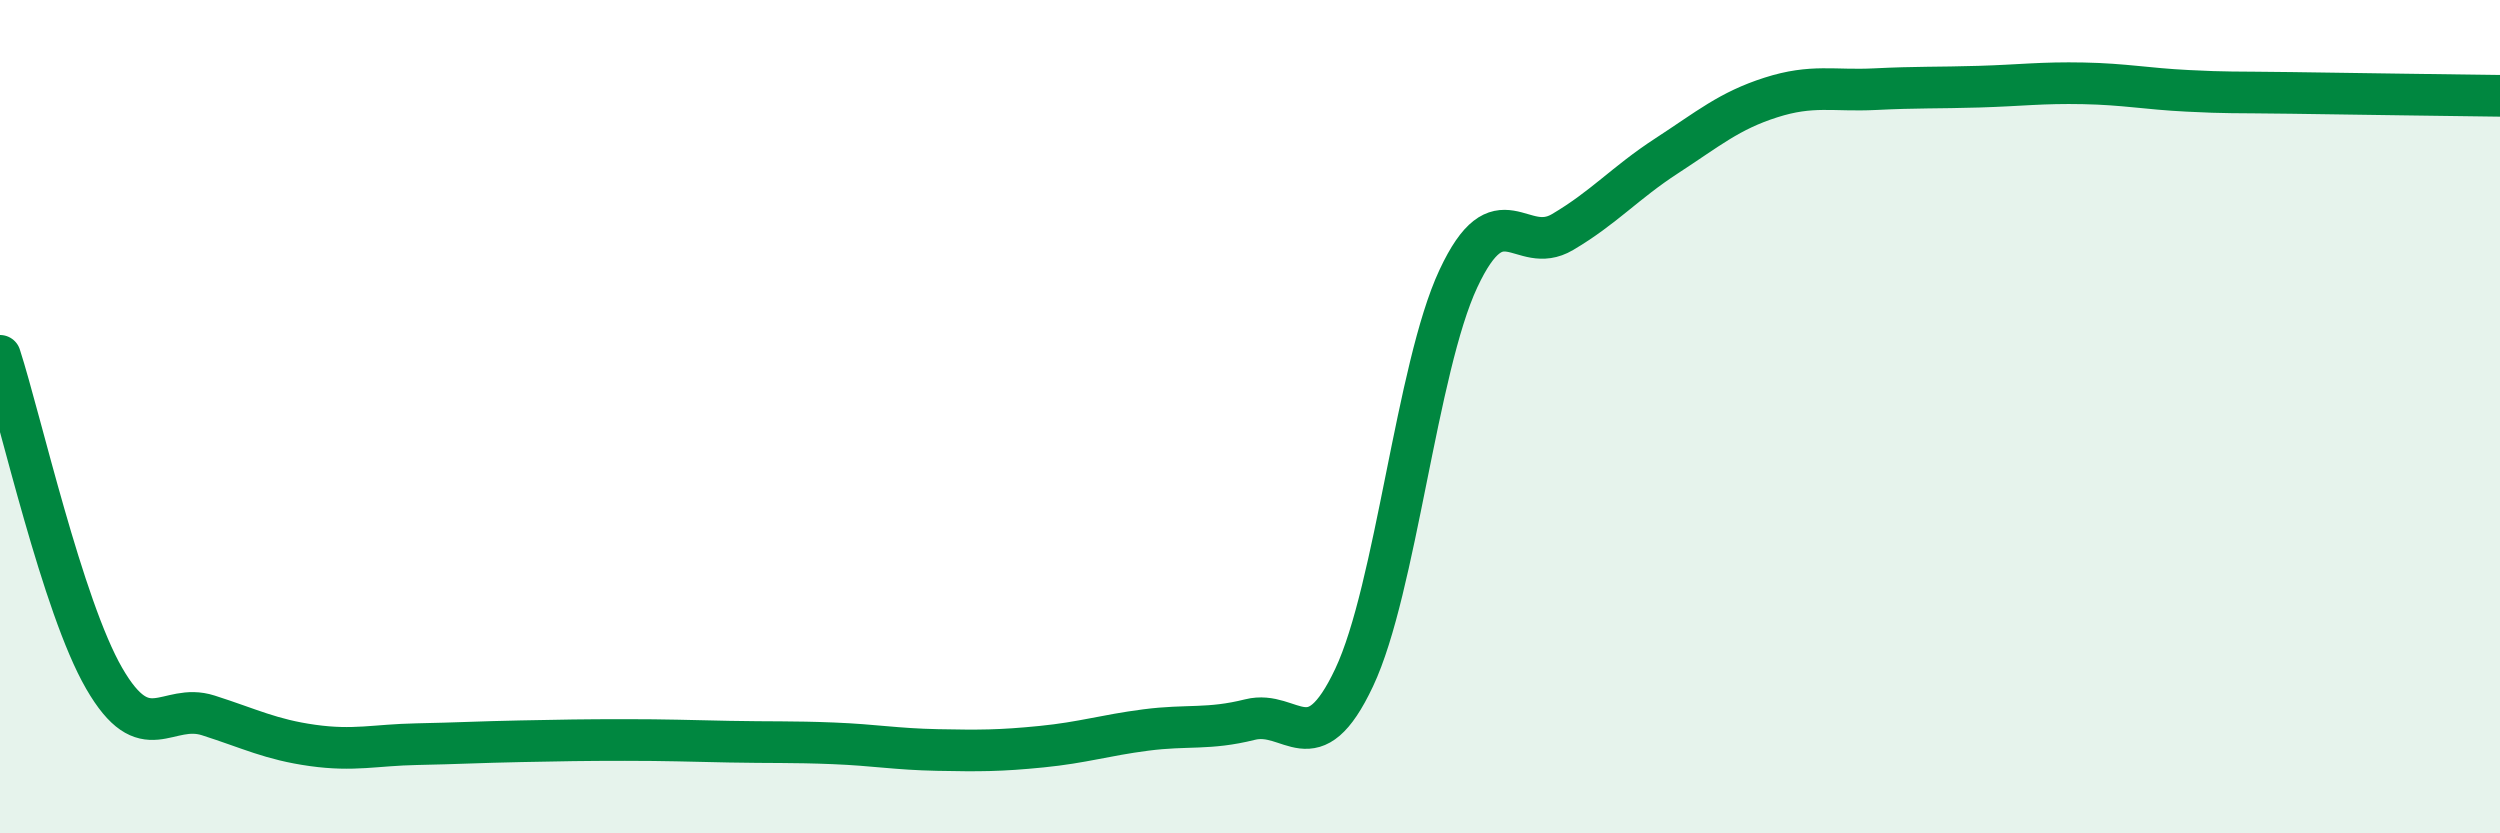
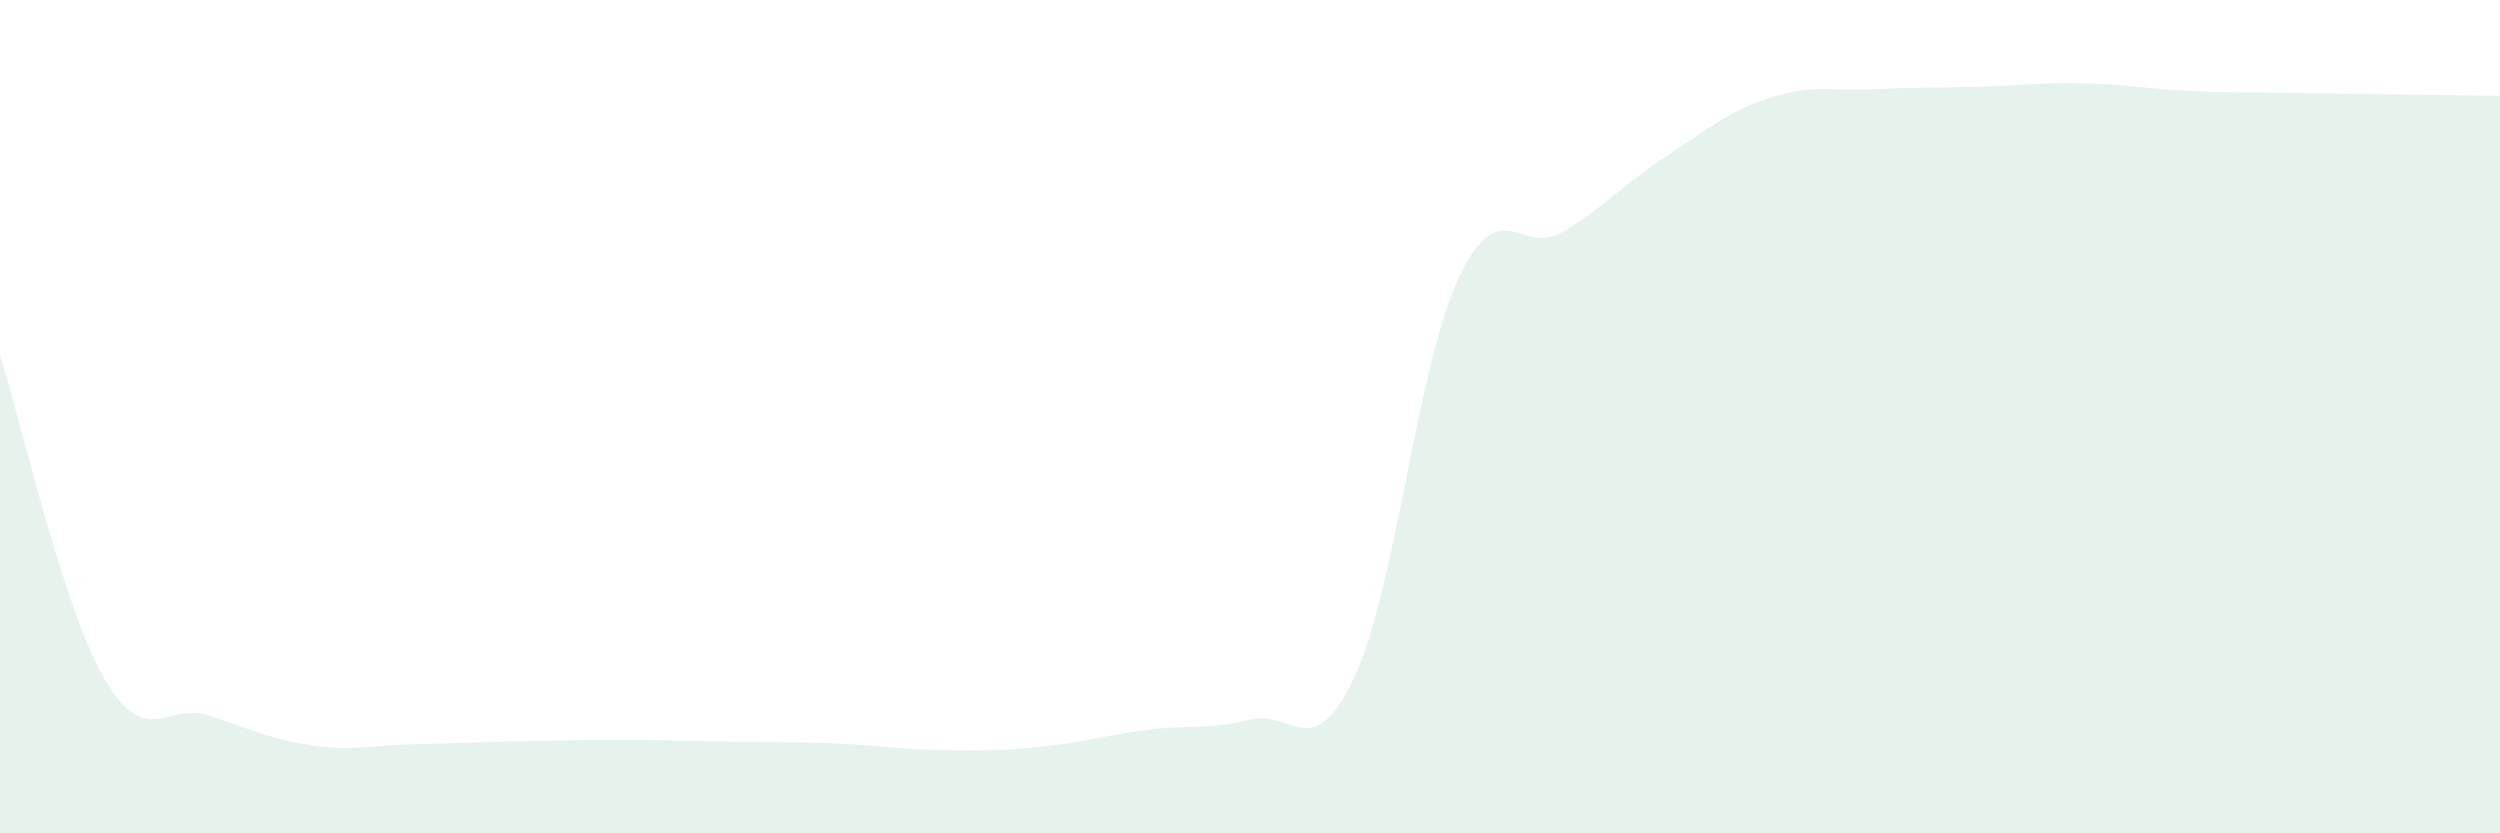
<svg xmlns="http://www.w3.org/2000/svg" width="60" height="20" viewBox="0 0 60 20">
  <path d="M 0,8.54 C 0.5,10.09 1.5,14.55 2.5,16.28 C 3.5,18.01 4,16.85 5,17.17 C 6,17.49 6.5,17.75 7.5,17.89 C 8.5,18.03 9,17.88 10,17.86 C 11,17.84 11.5,17.81 12.5,17.79 C 13.5,17.77 14,17.76 15,17.76 C 16,17.76 16.5,17.78 17.5,17.8 C 18.5,17.82 19,17.8 20,17.84 C 21,17.88 21.5,17.98 22.5,18 C 23.5,18.02 24,18.02 25,17.92 C 26,17.82 26.5,17.65 27.5,17.52 C 28.5,17.39 29,17.52 30,17.27 C 31,17.02 31.5,18.38 32.5,16.26 C 33.5,14.14 34,8.83 35,6.69 C 36,4.55 36.5,6.16 37.5,5.57 C 38.5,4.98 39,4.39 40,3.74 C 41,3.09 41.5,2.66 42.5,2.34 C 43.5,2.02 44,2.19 45,2.14 C 46,2.09 46.5,2.11 47.5,2.08 C 48.5,2.05 49,1.98 50,2 C 51,2.02 51.5,2.13 52.5,2.18 C 53.5,2.23 53.5,2.21 55,2.23 C 56.5,2.25 59,2.29 60,2.3L60 20L0 20Z" fill="#008740" opacity="0.1" stroke-linecap="round" stroke-linejoin="round" />
-   <path d="M 0,8.54 C 0.5,10.09 1.5,14.55 2.5,16.28 C 3.5,18.01 4,16.85 5,17.17 C 6,17.49 6.5,17.75 7.5,17.89 C 8.5,18.03 9,17.88 10,17.86 C 11,17.84 11.5,17.81 12.5,17.79 C 13.5,17.77 14,17.76 15,17.76 C 16,17.76 16.5,17.78 17.5,17.8 C 18.5,17.82 19,17.8 20,17.84 C 21,17.88 21.5,17.98 22.5,18 C 23.5,18.02 24,18.02 25,17.92 C 26,17.82 26.5,17.65 27.5,17.52 C 28.5,17.39 29,17.52 30,17.27 C 31,17.02 31.5,18.38 32.5,16.26 C 33.5,14.14 34,8.83 35,6.69 C 36,4.55 36.5,6.16 37.5,5.57 C 38.5,4.98 39,4.39 40,3.74 C 41,3.09 41.5,2.66 42.5,2.34 C 43.5,2.02 44,2.19 45,2.14 C 46,2.09 46.5,2.11 47.5,2.08 C 48.5,2.05 49,1.98 50,2 C 51,2.02 51.5,2.13 52.5,2.18 C 53.5,2.23 53.5,2.21 55,2.23 C 56.5,2.25 59,2.29 60,2.3" stroke="#008740" stroke-width="1" fill="none" stroke-linecap="round" stroke-linejoin="round" />
</svg>